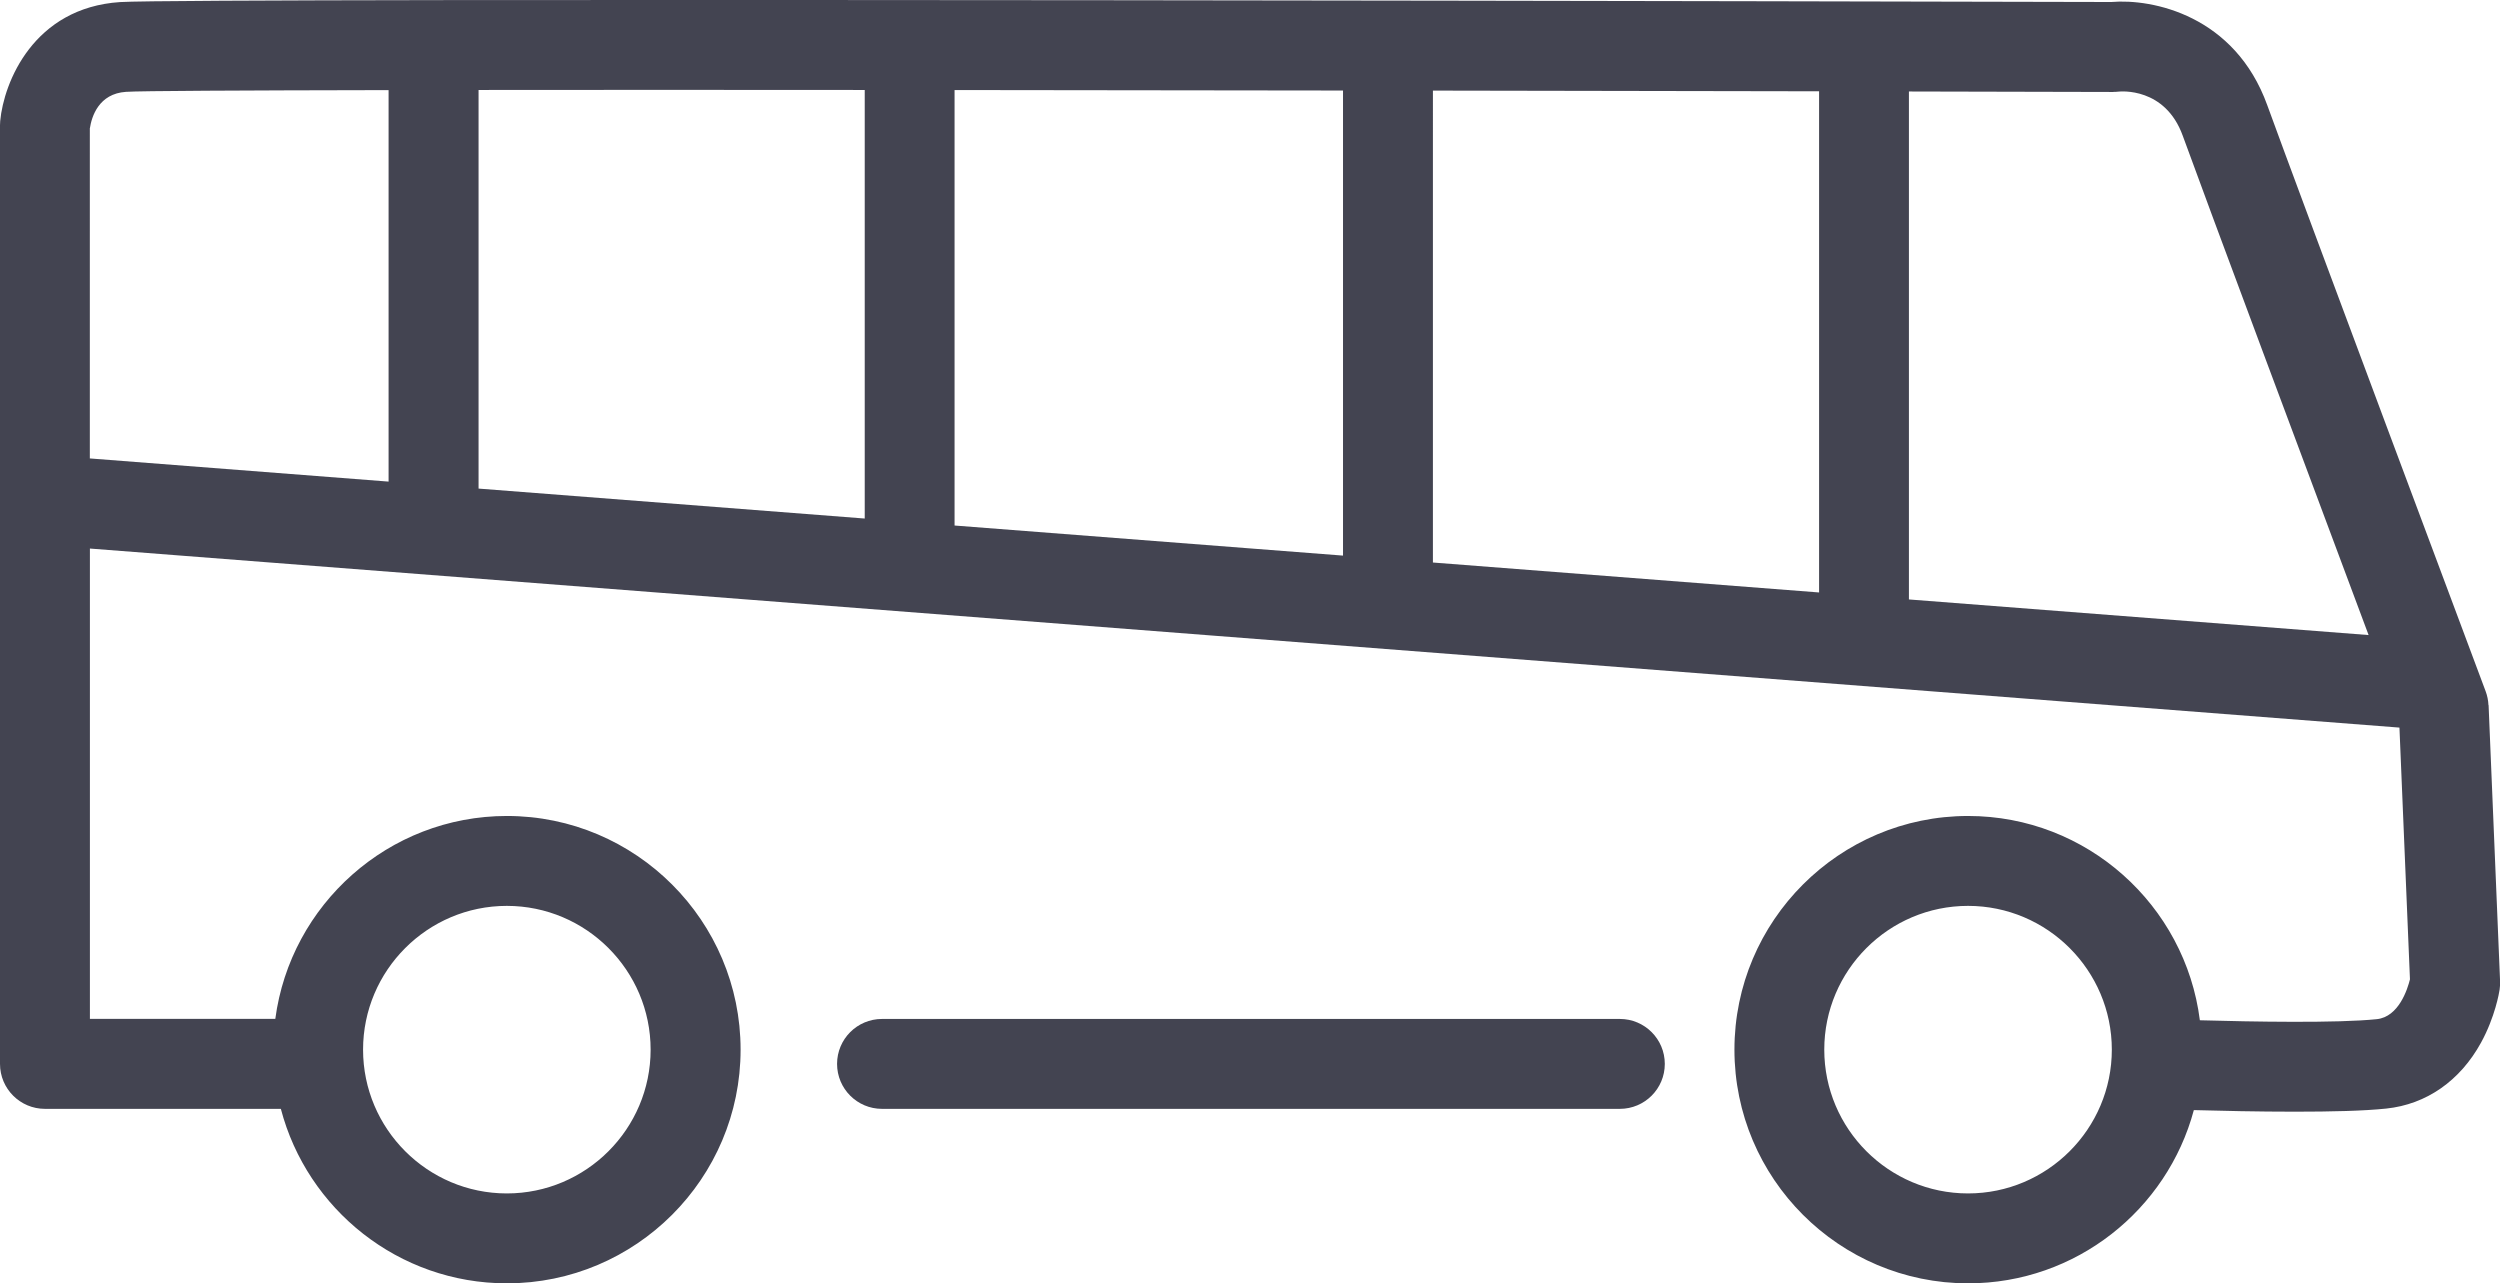
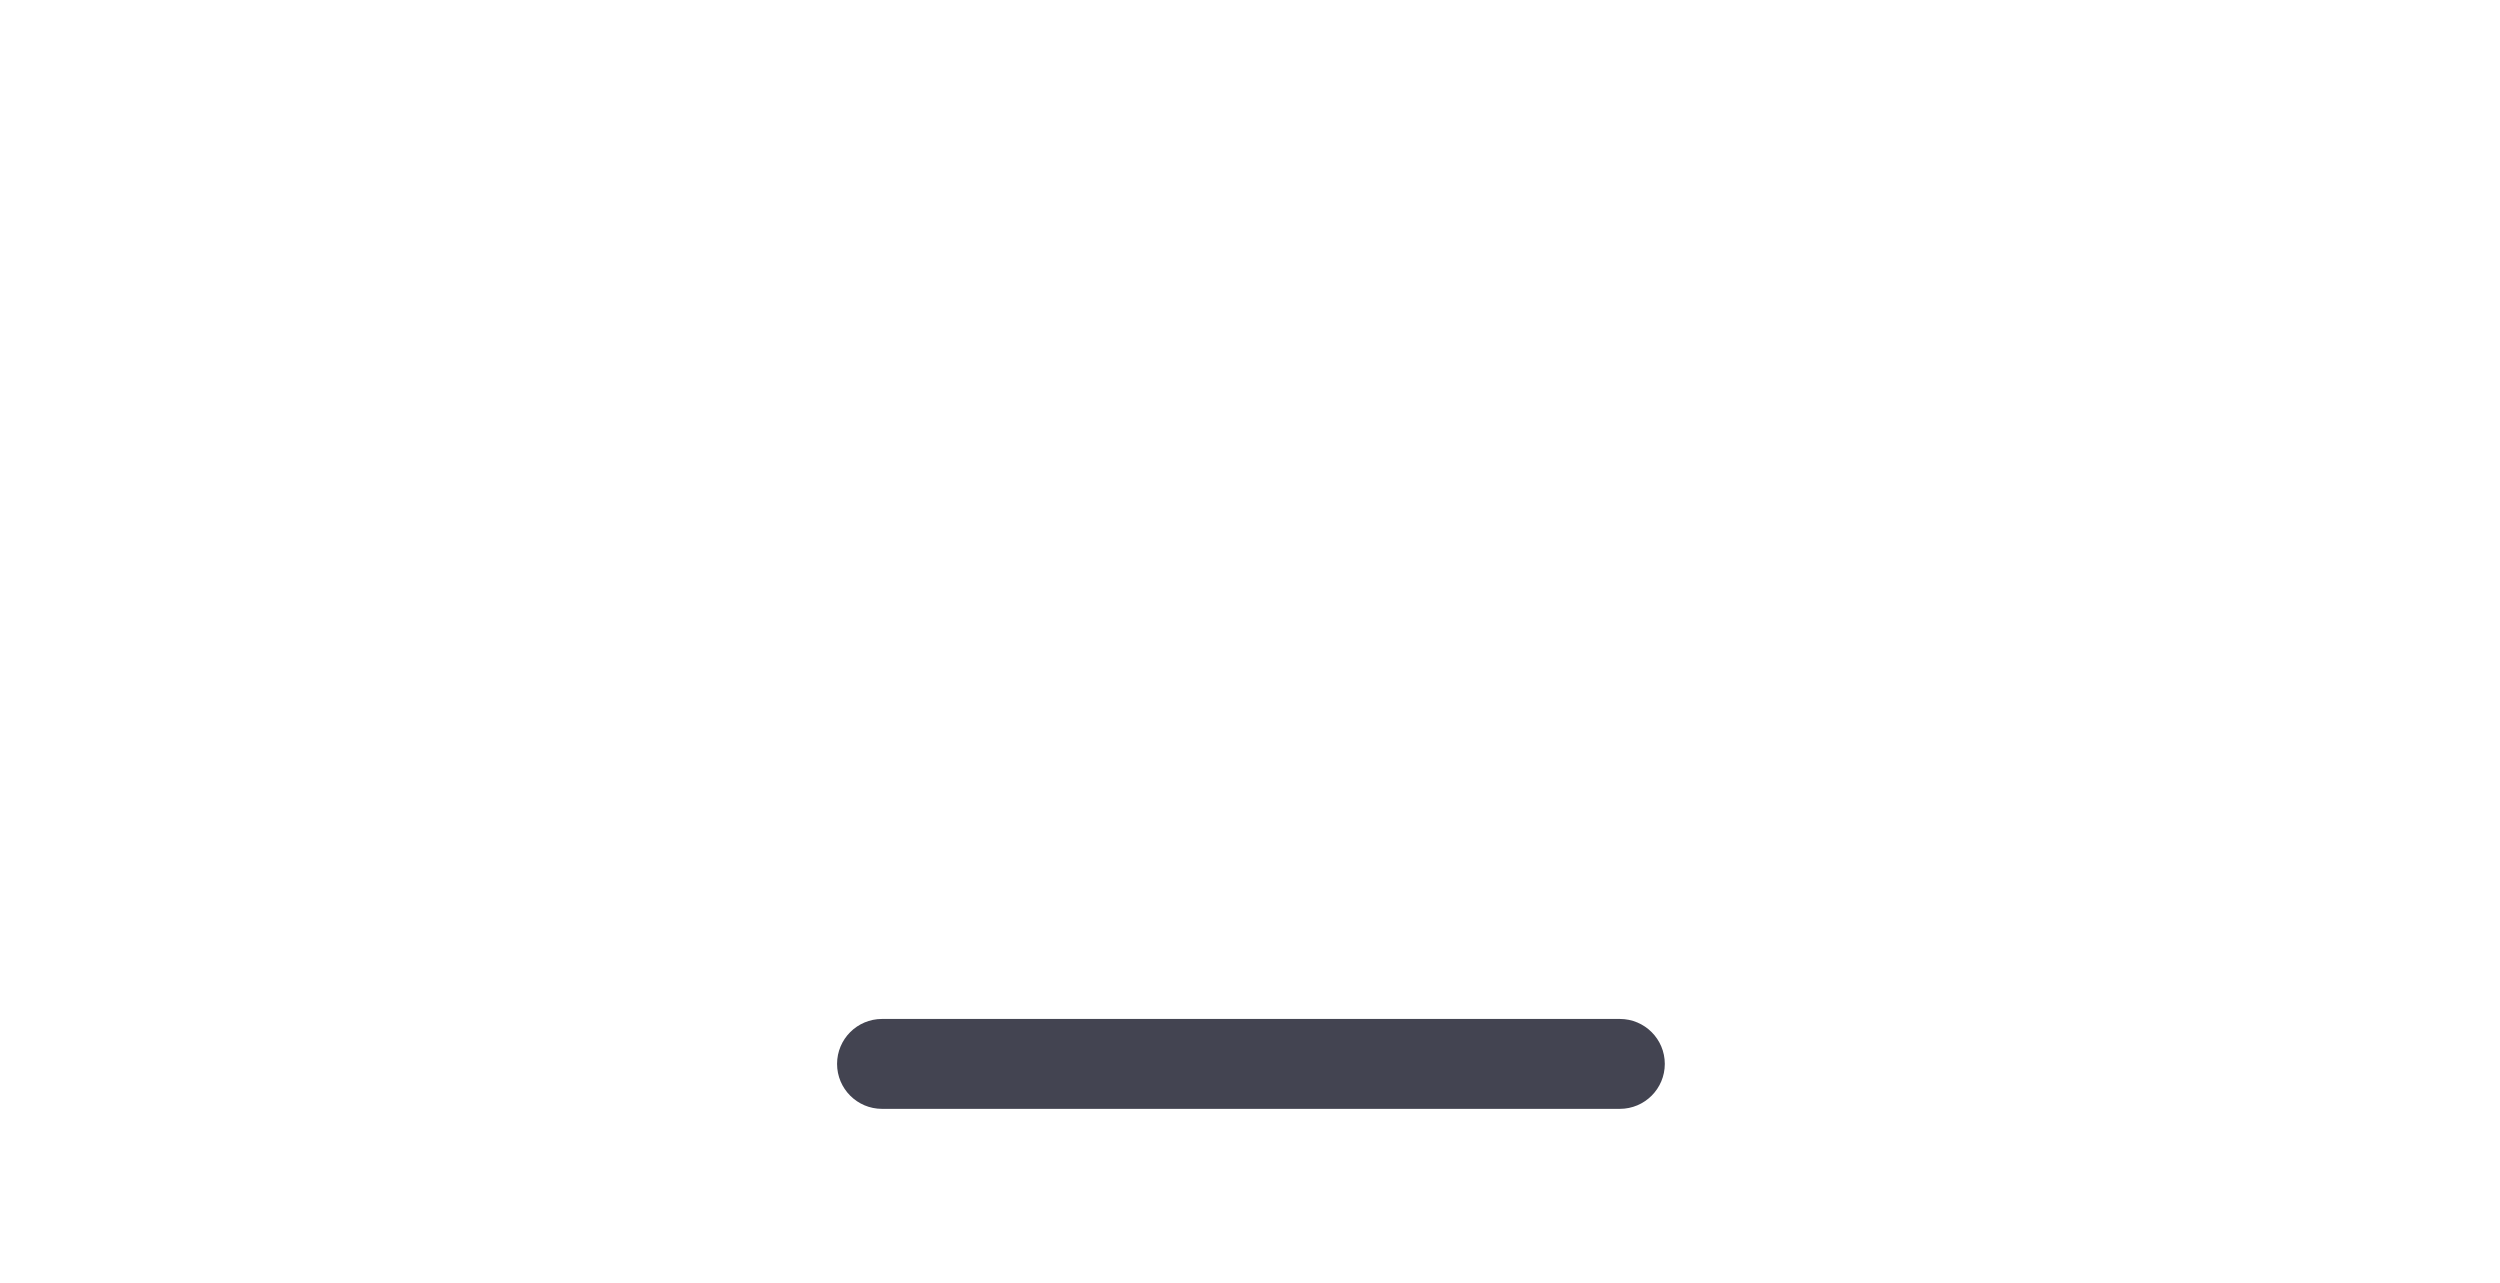
<svg xmlns="http://www.w3.org/2000/svg" id="Ebene_2" data-name="Ebene 2" viewBox="0 0 361.5 185.57">
  <defs>
    <style>
      .cls-1 {
        fill: #434451;
        stroke-width: 0px;
      }
    </style>
  </defs>
  <g id="Icons">
    <g>
      <path class="cls-1" d="m234.23,147.34h-106.69c-3.59,0-6.5,2.91-6.5,6.5s2.91,6.5,6.5,6.5h106.69c3.59,0,6.5-2.91,6.5-6.5s-2.91-6.5-6.5-6.5Z" />
-       <path class="cls-1" d="m359.83,101.96c-.03-.69-.17-1.37-.41-2.01-.27-.73-27.3-72.93-31.57-84.73-4.68-12.97-16.55-15.44-22.56-14.93-15.23-.04-277.59-.65-287.92.01C4.85,1.12.55,11.9.03,17.49c-.02.2-.03.4-.03.61v135.74c0,3.59,2.91,6.5,6.5,6.5h34.11c3.8,14.5,17.01,25.23,32.69,25.23,18.63,0,33.79-15.16,33.79-33.79s-15.16-33.79-33.79-33.79c-17.12,0-31.3,12.81-33.49,29.34H13v-68.01l333.96,25.89,1.52,36.4c-.34,1.39-1.61,5.43-4.79,5.76-5.72.6-18.15.37-25.59.16-2.1-16.63-16.32-29.54-33.51-29.54-18.63,0-33.79,15.16-33.79,33.79s15.16,33.79,33.79,33.79c15.61,0,28.78-10.64,32.64-25.05,3.91.11,9.34.23,14.61.23s9.96-.11,13.21-.45c5.8-.61,10.67-4,13.71-9.54,2.03-3.7,2.62-7.24,2.68-7.63.06-.42.09-.84.07-1.26l-1.66-39.91Zm-286.54,29.03c11.46,0,20.79,9.33,20.79,20.79s-9.33,20.79-20.79,20.79-20.79-9.33-20.79-20.79,9.33-20.79,20.79-20.79Zm211.29,41.58c-11.46,0-20.79-9.33-20.79-20.79s9.33-20.79,20.79-20.79,20.79,9.33,20.79,20.79-9.33,20.79-20.79,20.79Zm21.01-159.28c.24,0,.5-.01.74-.04.27-.03,6.75-.68,9.3,6.39,3.18,8.79,18.85,50.74,26.87,72.19l-66.47-5.15V13.23c10.49.02,20.42.04,29.55.07Zm-98.39-.19c19.22.03,38.15.06,55.84.1v72.47l-55.84-4.33V13.1Zm-13,67.24l-56.17-4.35V13.02c18.17.01,37.2.04,56.17.07v67.26ZM125.04,13.01v61.97l-55.84-4.33V13.01c16.2-.02,35.29-.02,55.84,0ZM13,18.53c.26-1.68,1.28-4.99,5.22-5.25,2.1-.14,16.36-.21,37.97-.25v56.61l-43.2-3.35V18.53Z" />
    </g>
  </g>
</svg>